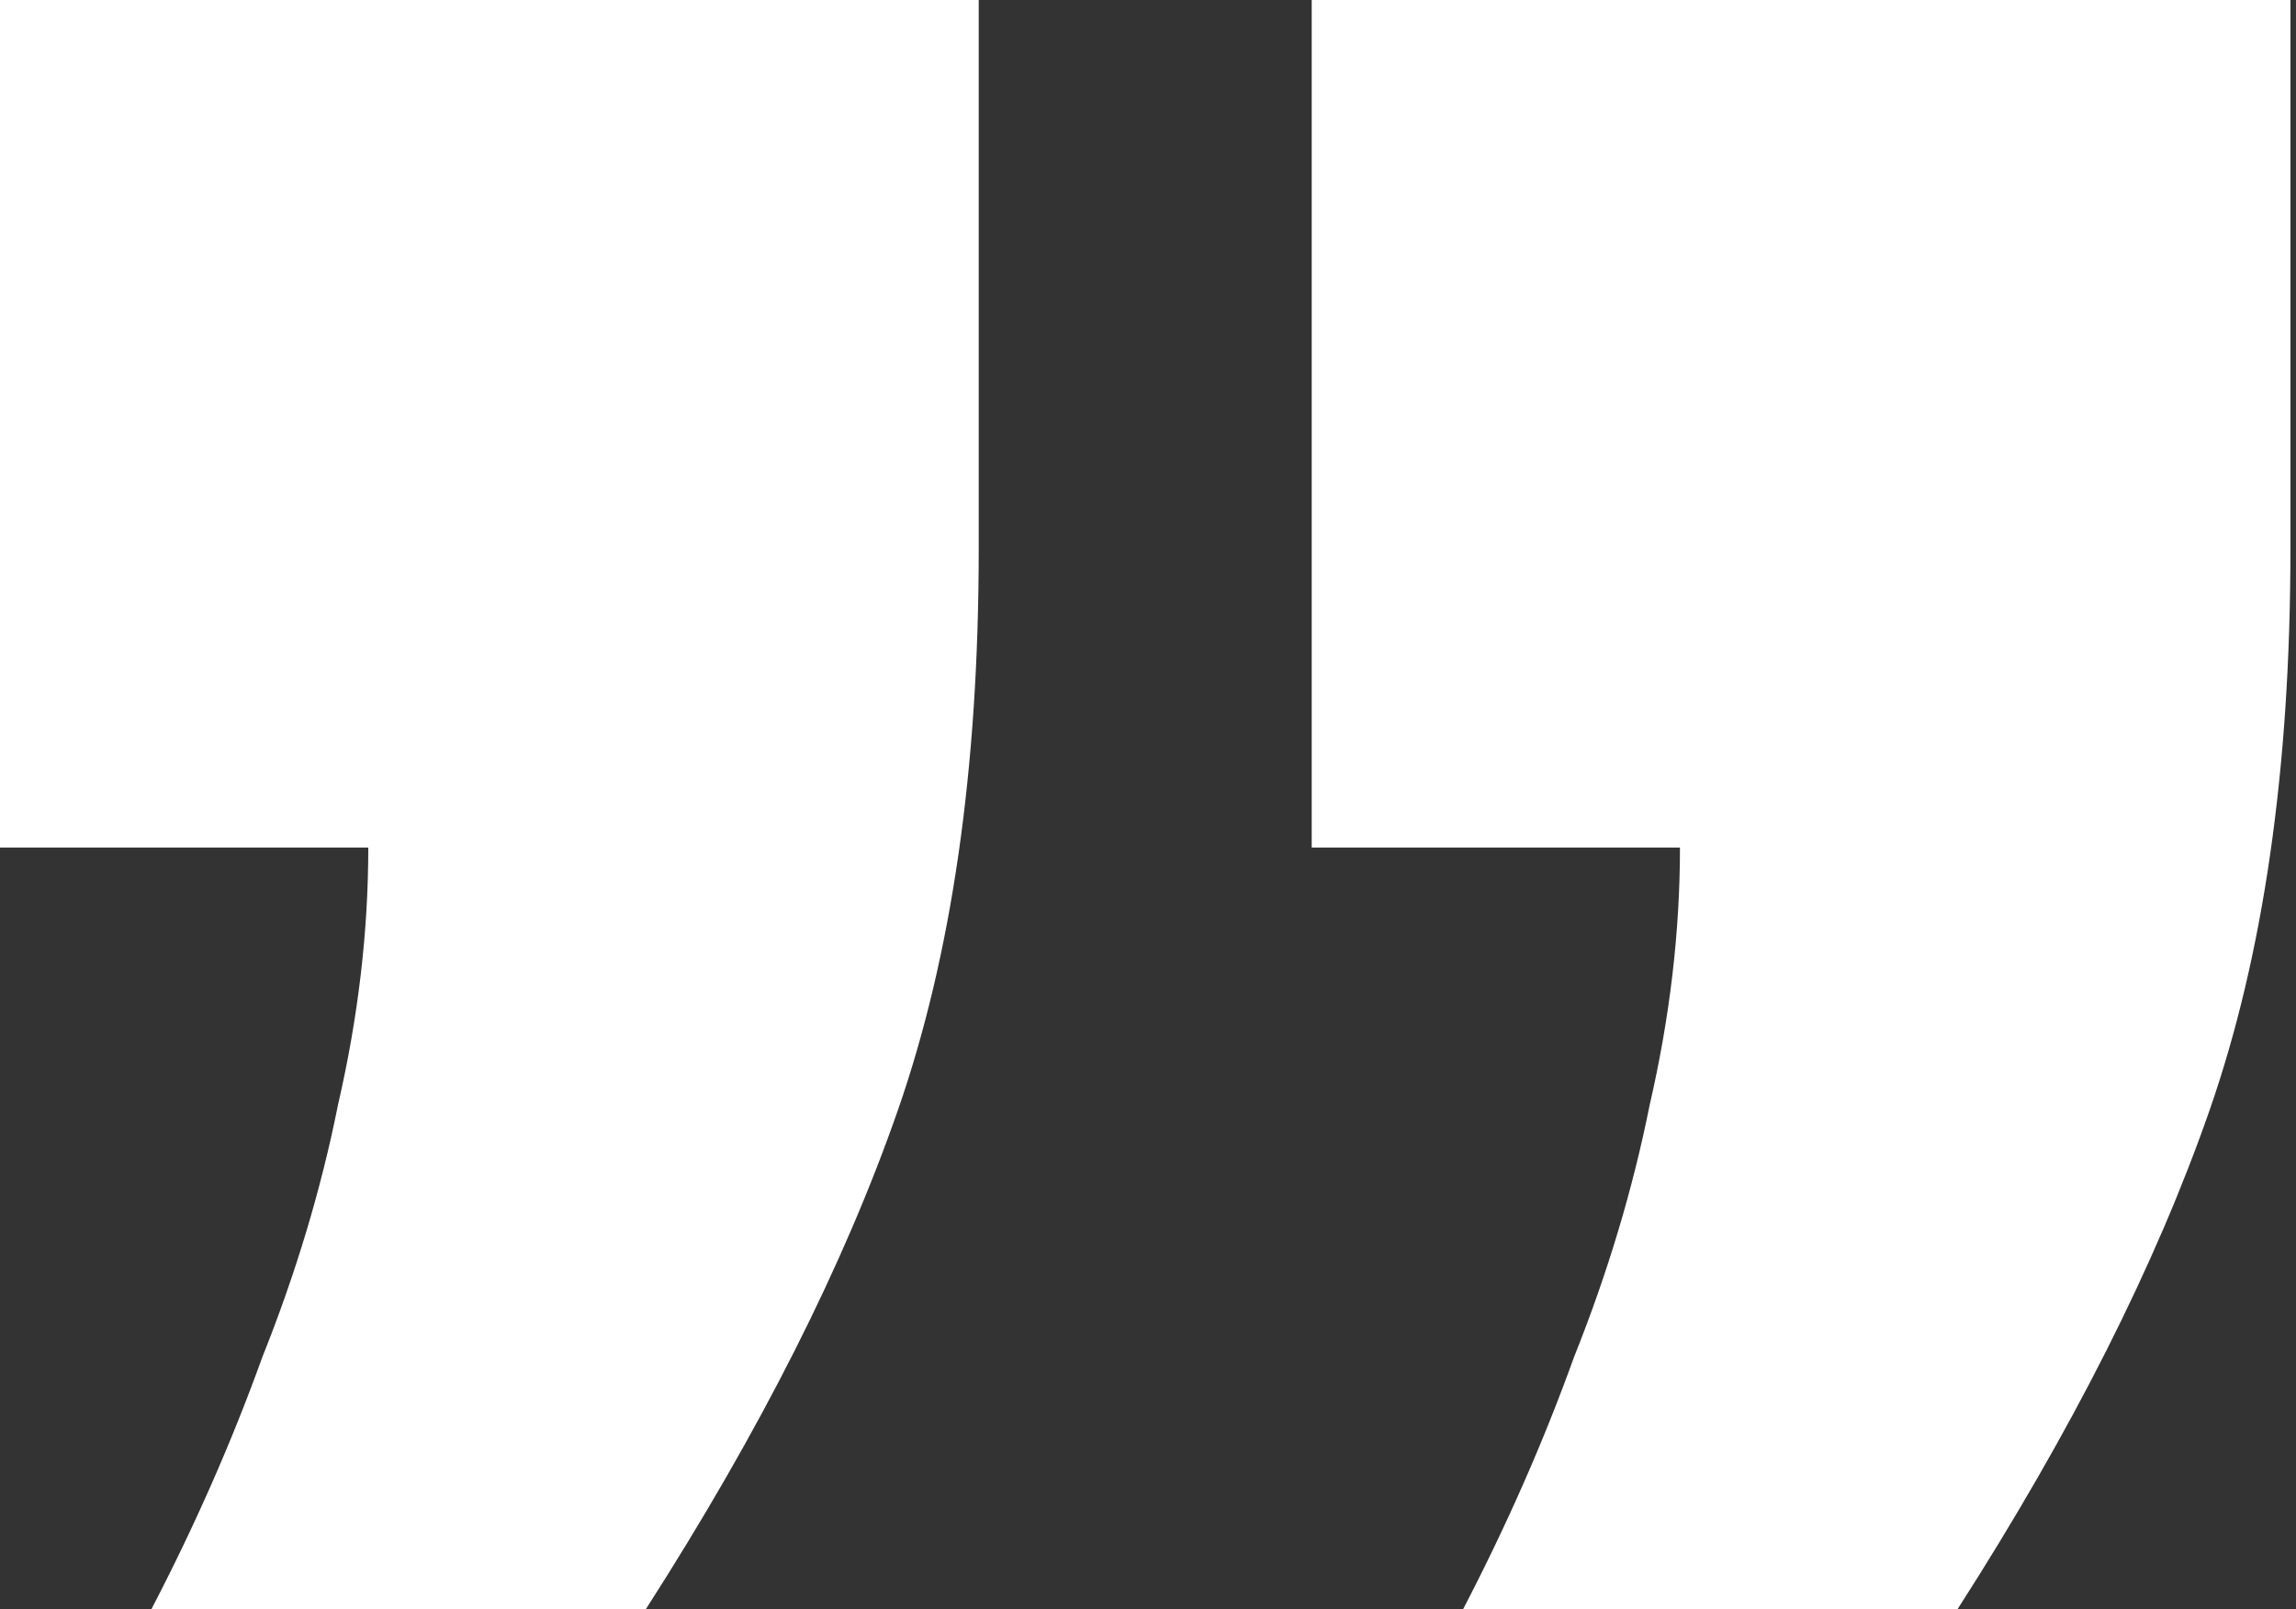
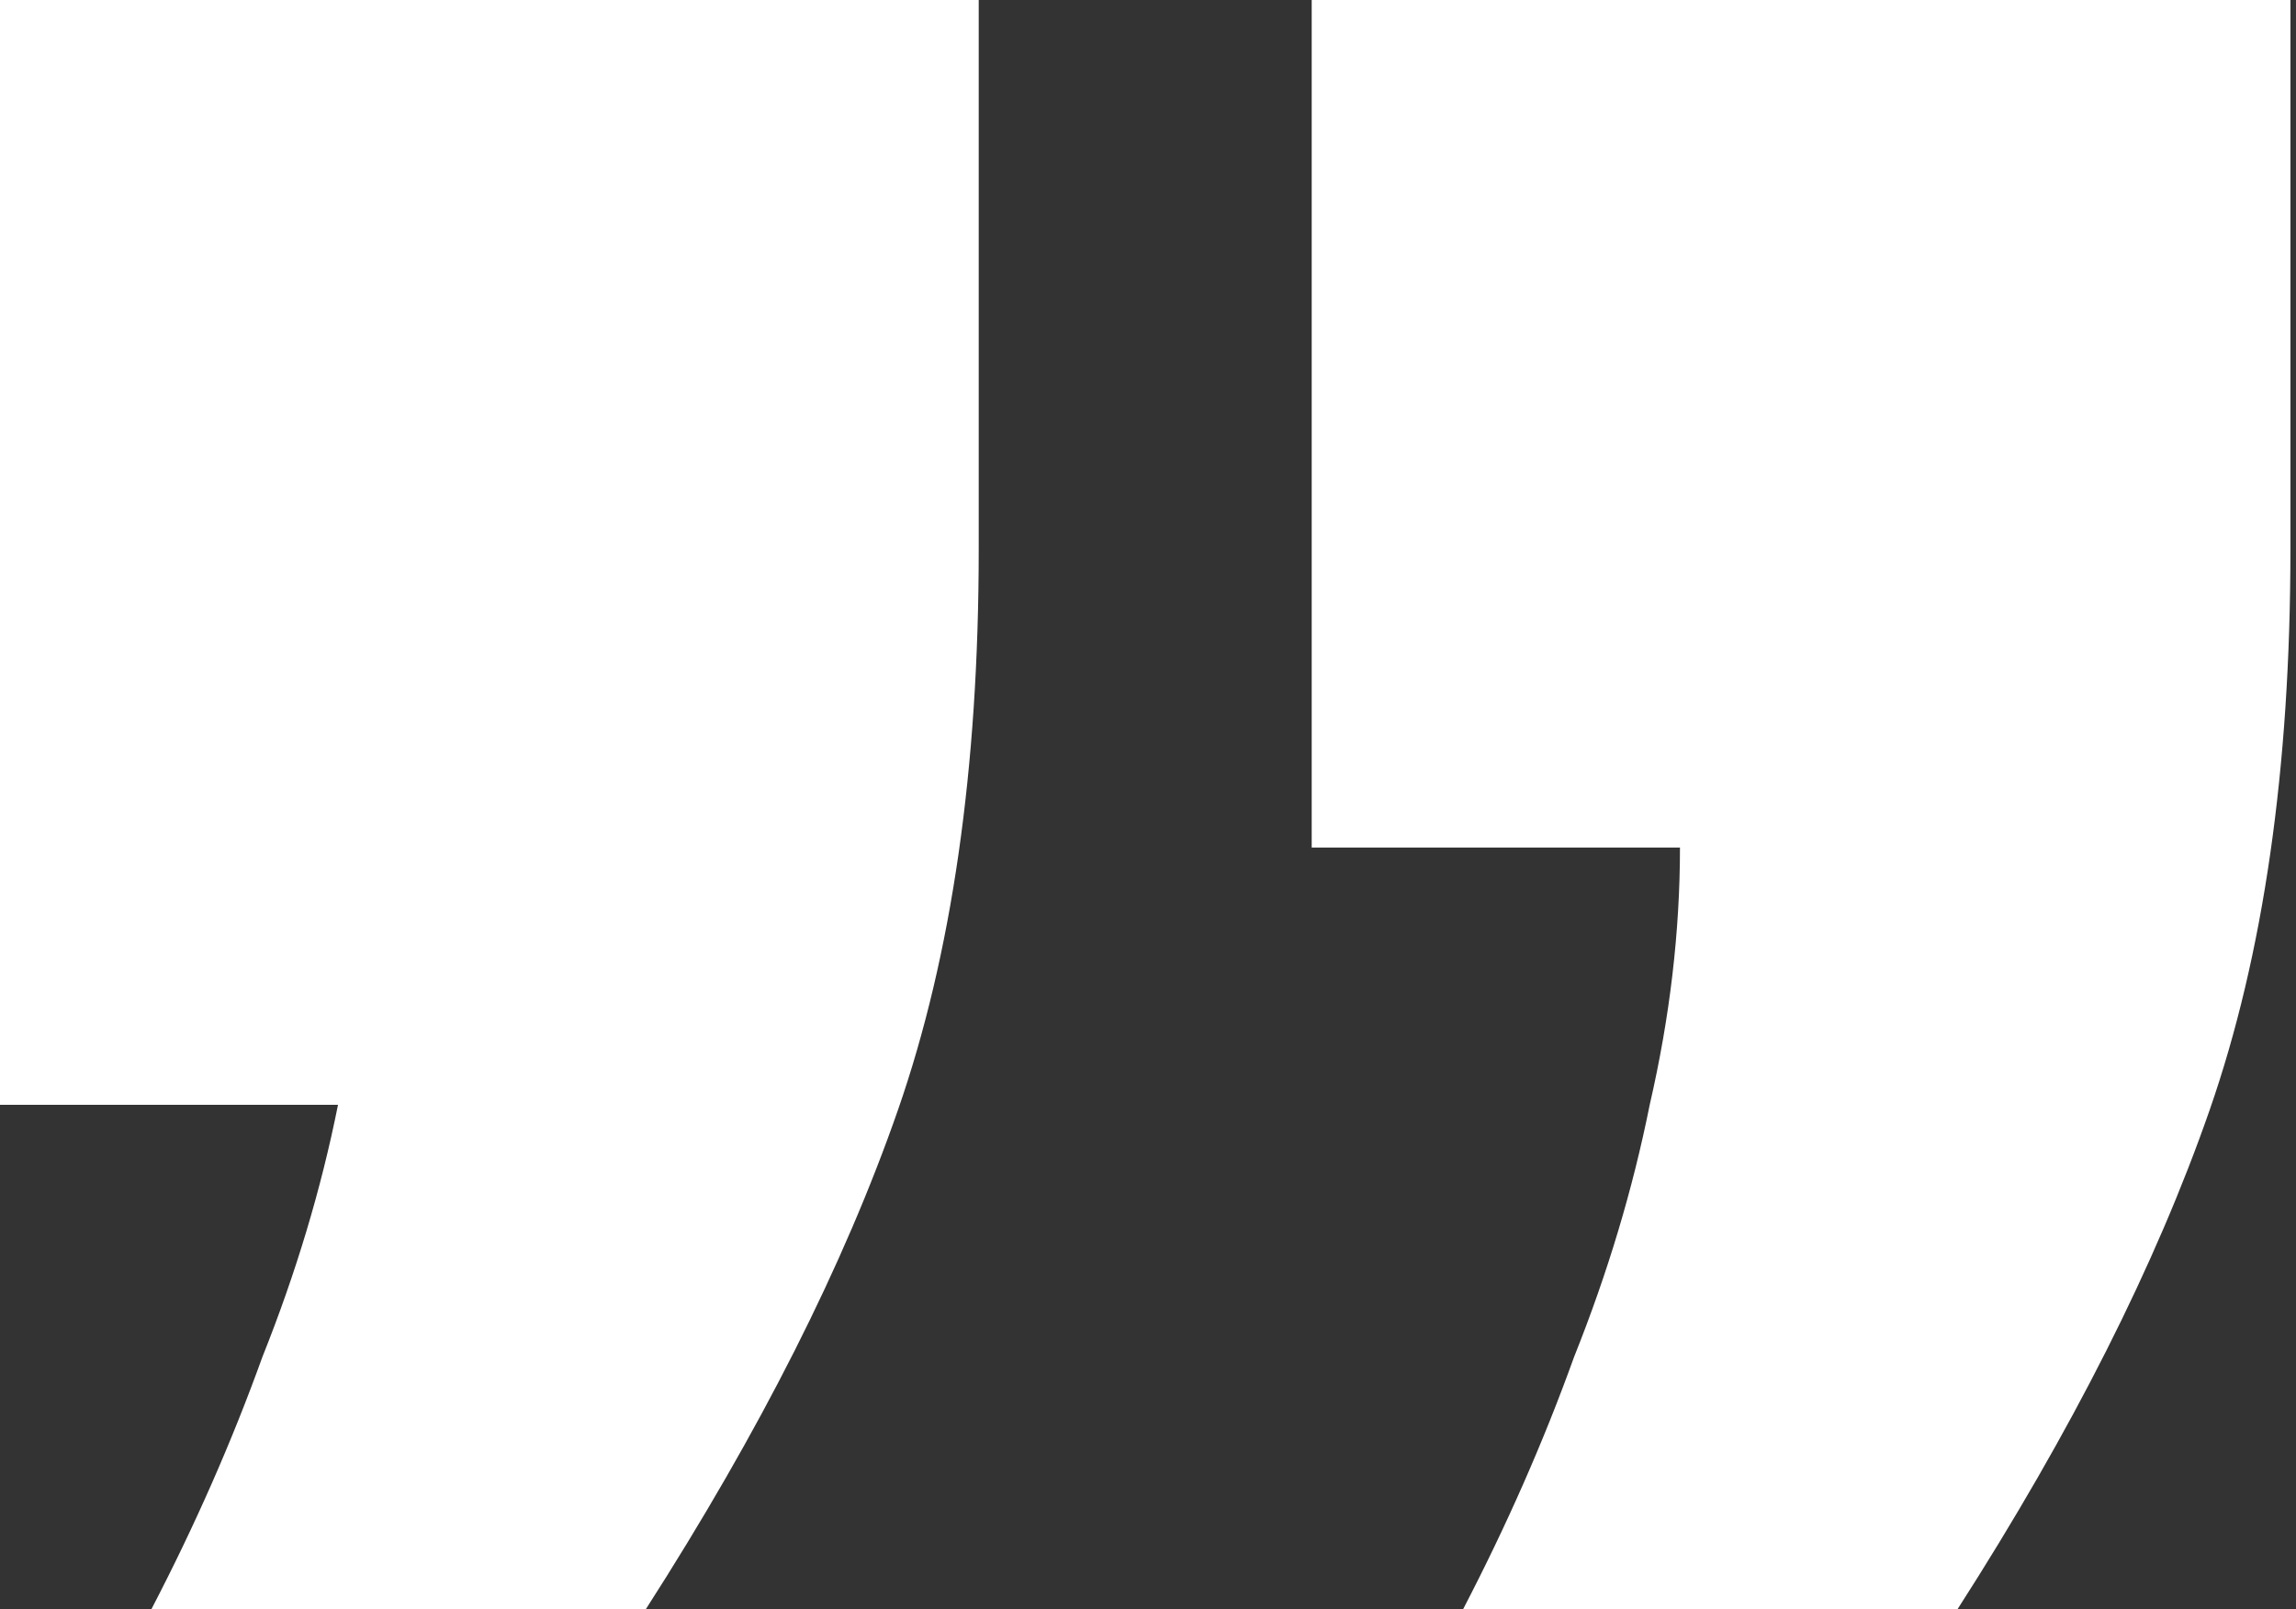
<svg xmlns="http://www.w3.org/2000/svg" width="107" height="75" viewBox="0 0 107 75" fill="none">
  <rect x="0" y="0" width="107" height="75" fill="#333333" stroke="none" />
-   <path d="M0 39.498V0H45.611V25.627C45.611 35.815 44.357 44.514 41.849 51.724C39.342 58.934 35.423 66.693 30.094 75H7.053C9.091 71.082 10.815 67.163 12.226 63.245C13.793 59.326 14.969 55.407 15.752 51.489C16.693 47.414 17.163 43.417 17.163 39.498H0ZM61.129 39.498V0H106.74V25.627C106.74 35.815 105.486 44.514 102.978 51.724C100.47 58.934 96.552 66.693 91.223 75H68.182C70.219 71.082 71.944 67.163 73.354 63.245C74.922 59.326 76.097 55.407 76.881 51.489C77.821 47.414 78.291 43.417 78.291 39.498H61.129Z" fill="#FFFFFF" />
+   <path d="M0 39.498V0H45.611V25.627C45.611 35.815 44.357 44.514 41.849 51.724C39.342 58.934 35.423 66.693 30.094 75H7.053C9.091 71.082 10.815 67.163 12.226 63.245C13.793 59.326 14.969 55.407 15.752 51.489H0ZM61.129 39.498V0H106.74V25.627C106.74 35.815 105.486 44.514 102.978 51.724C100.47 58.934 96.552 66.693 91.223 75H68.182C70.219 71.082 71.944 67.163 73.354 63.245C74.922 59.326 76.097 55.407 76.881 51.489C77.821 47.414 78.291 43.417 78.291 39.498H61.129Z" fill="#FFFFFF" />
</svg>